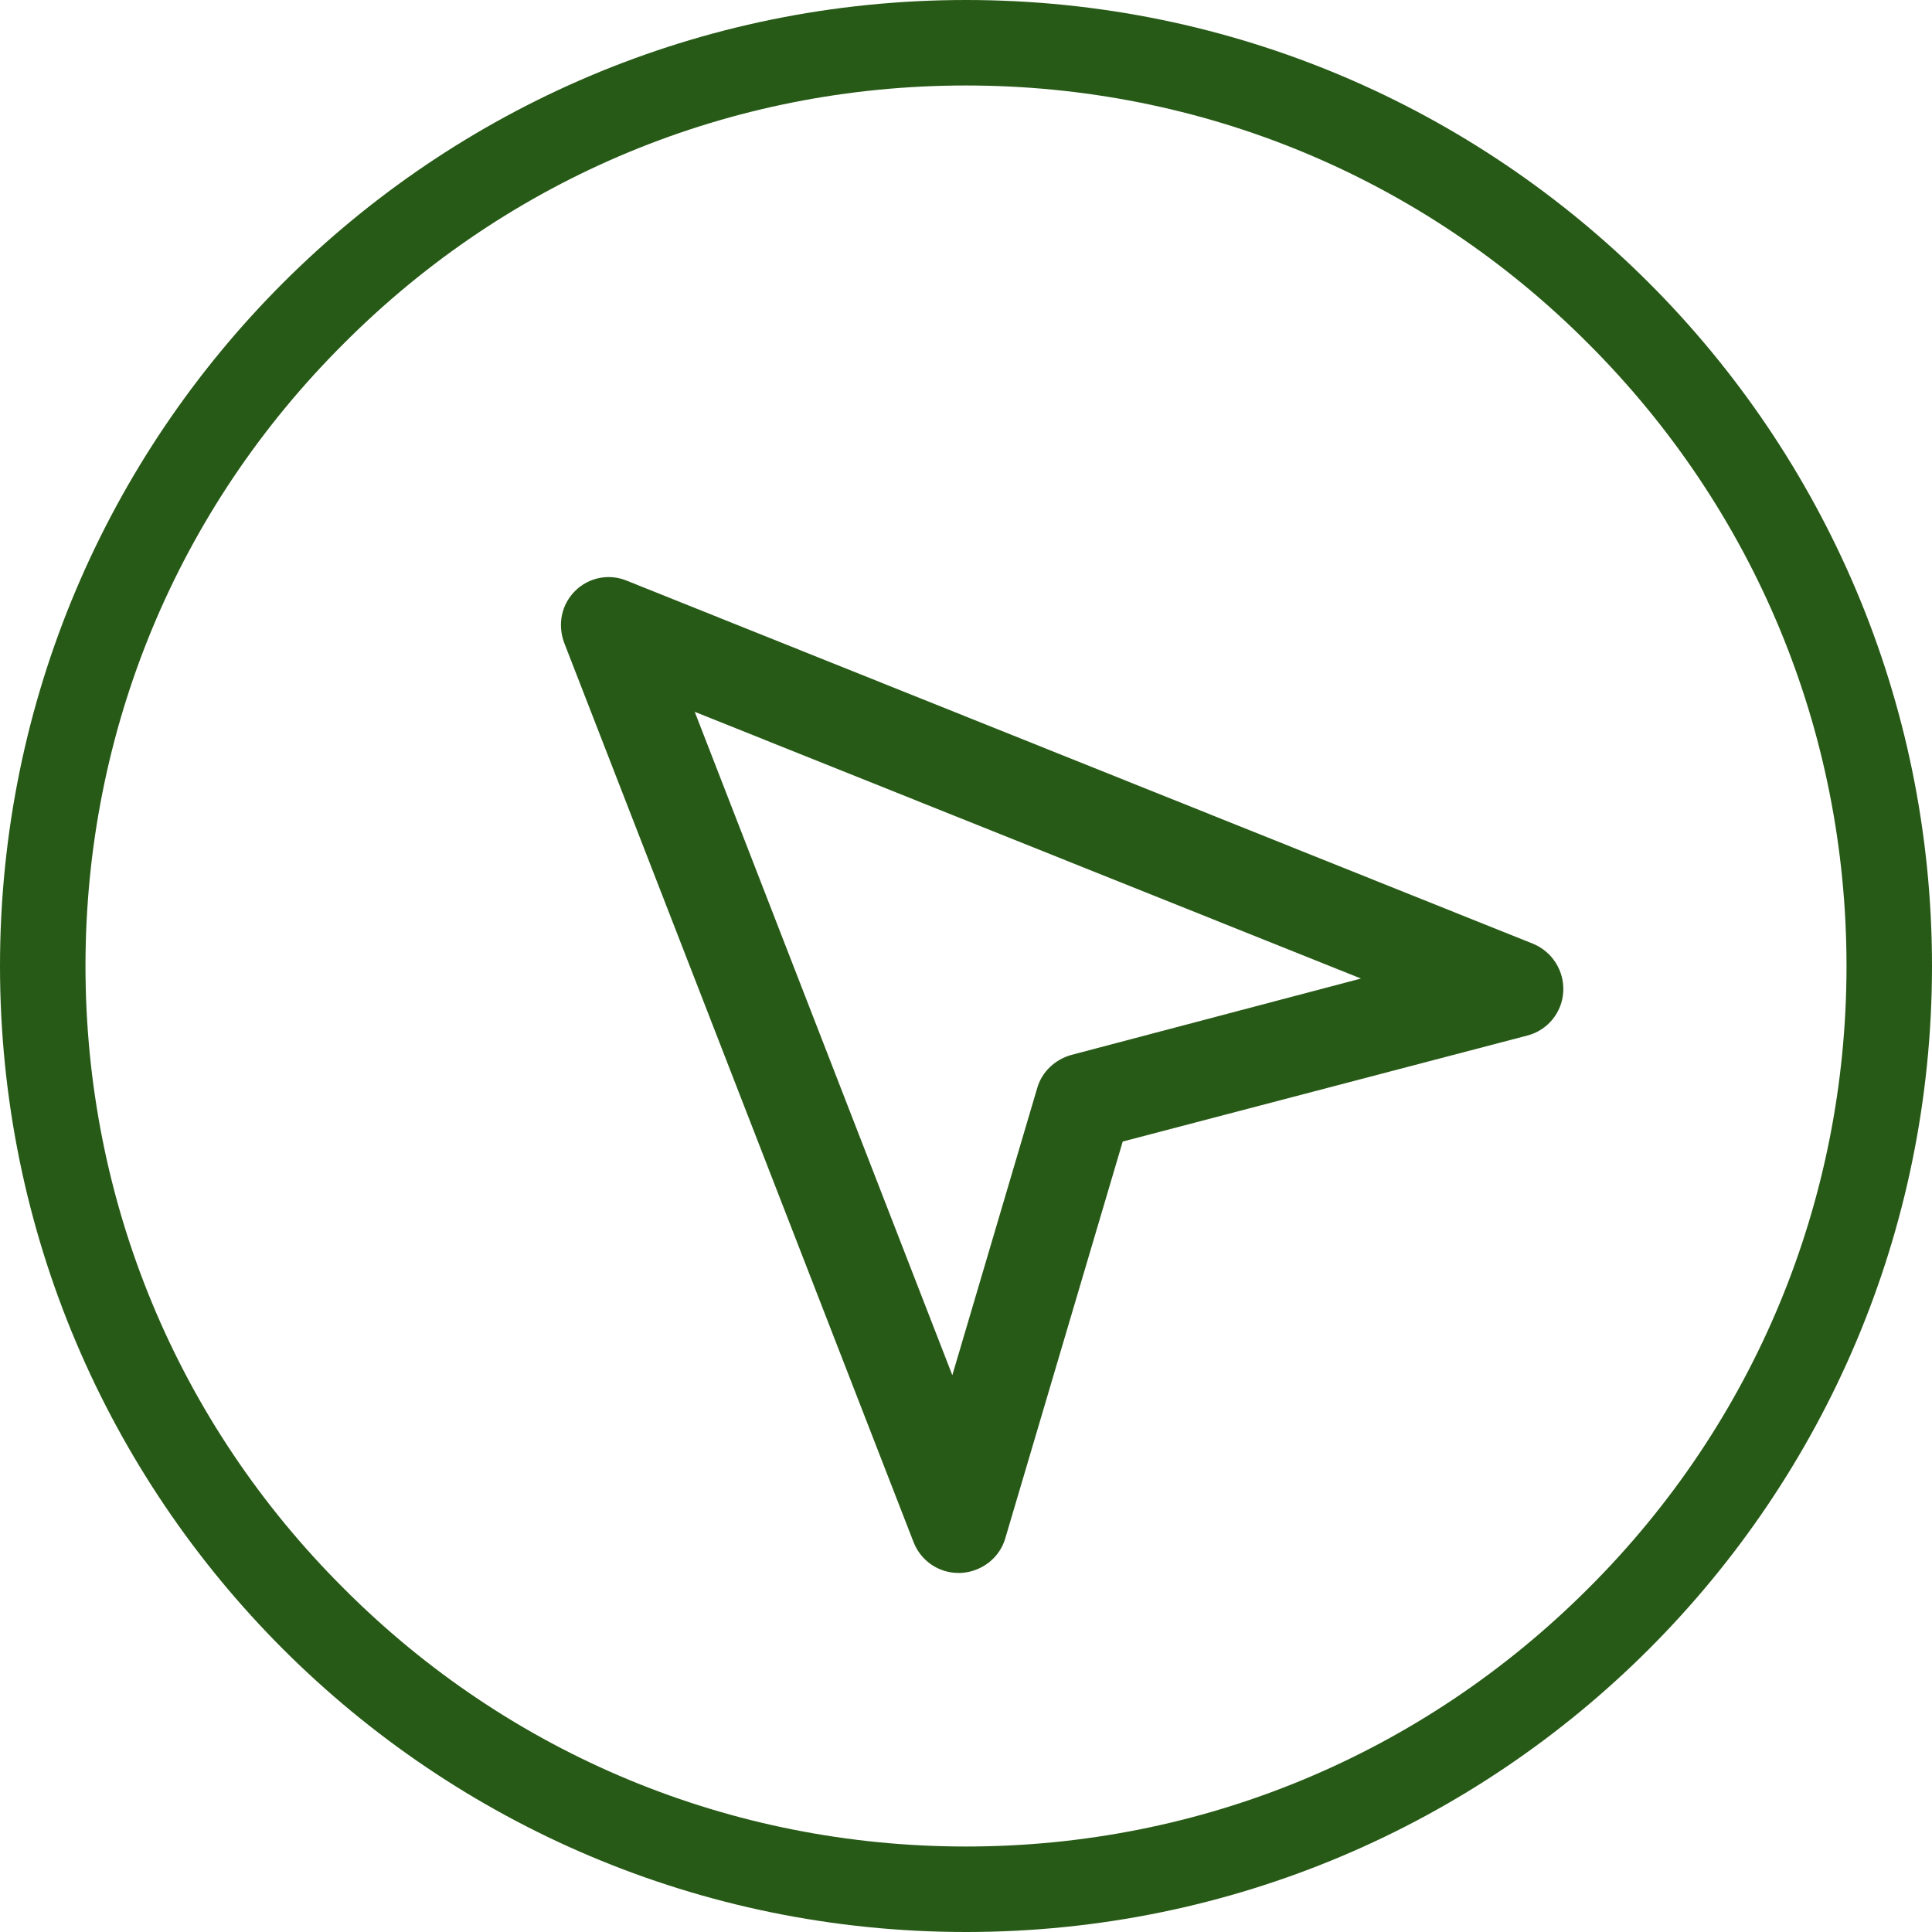
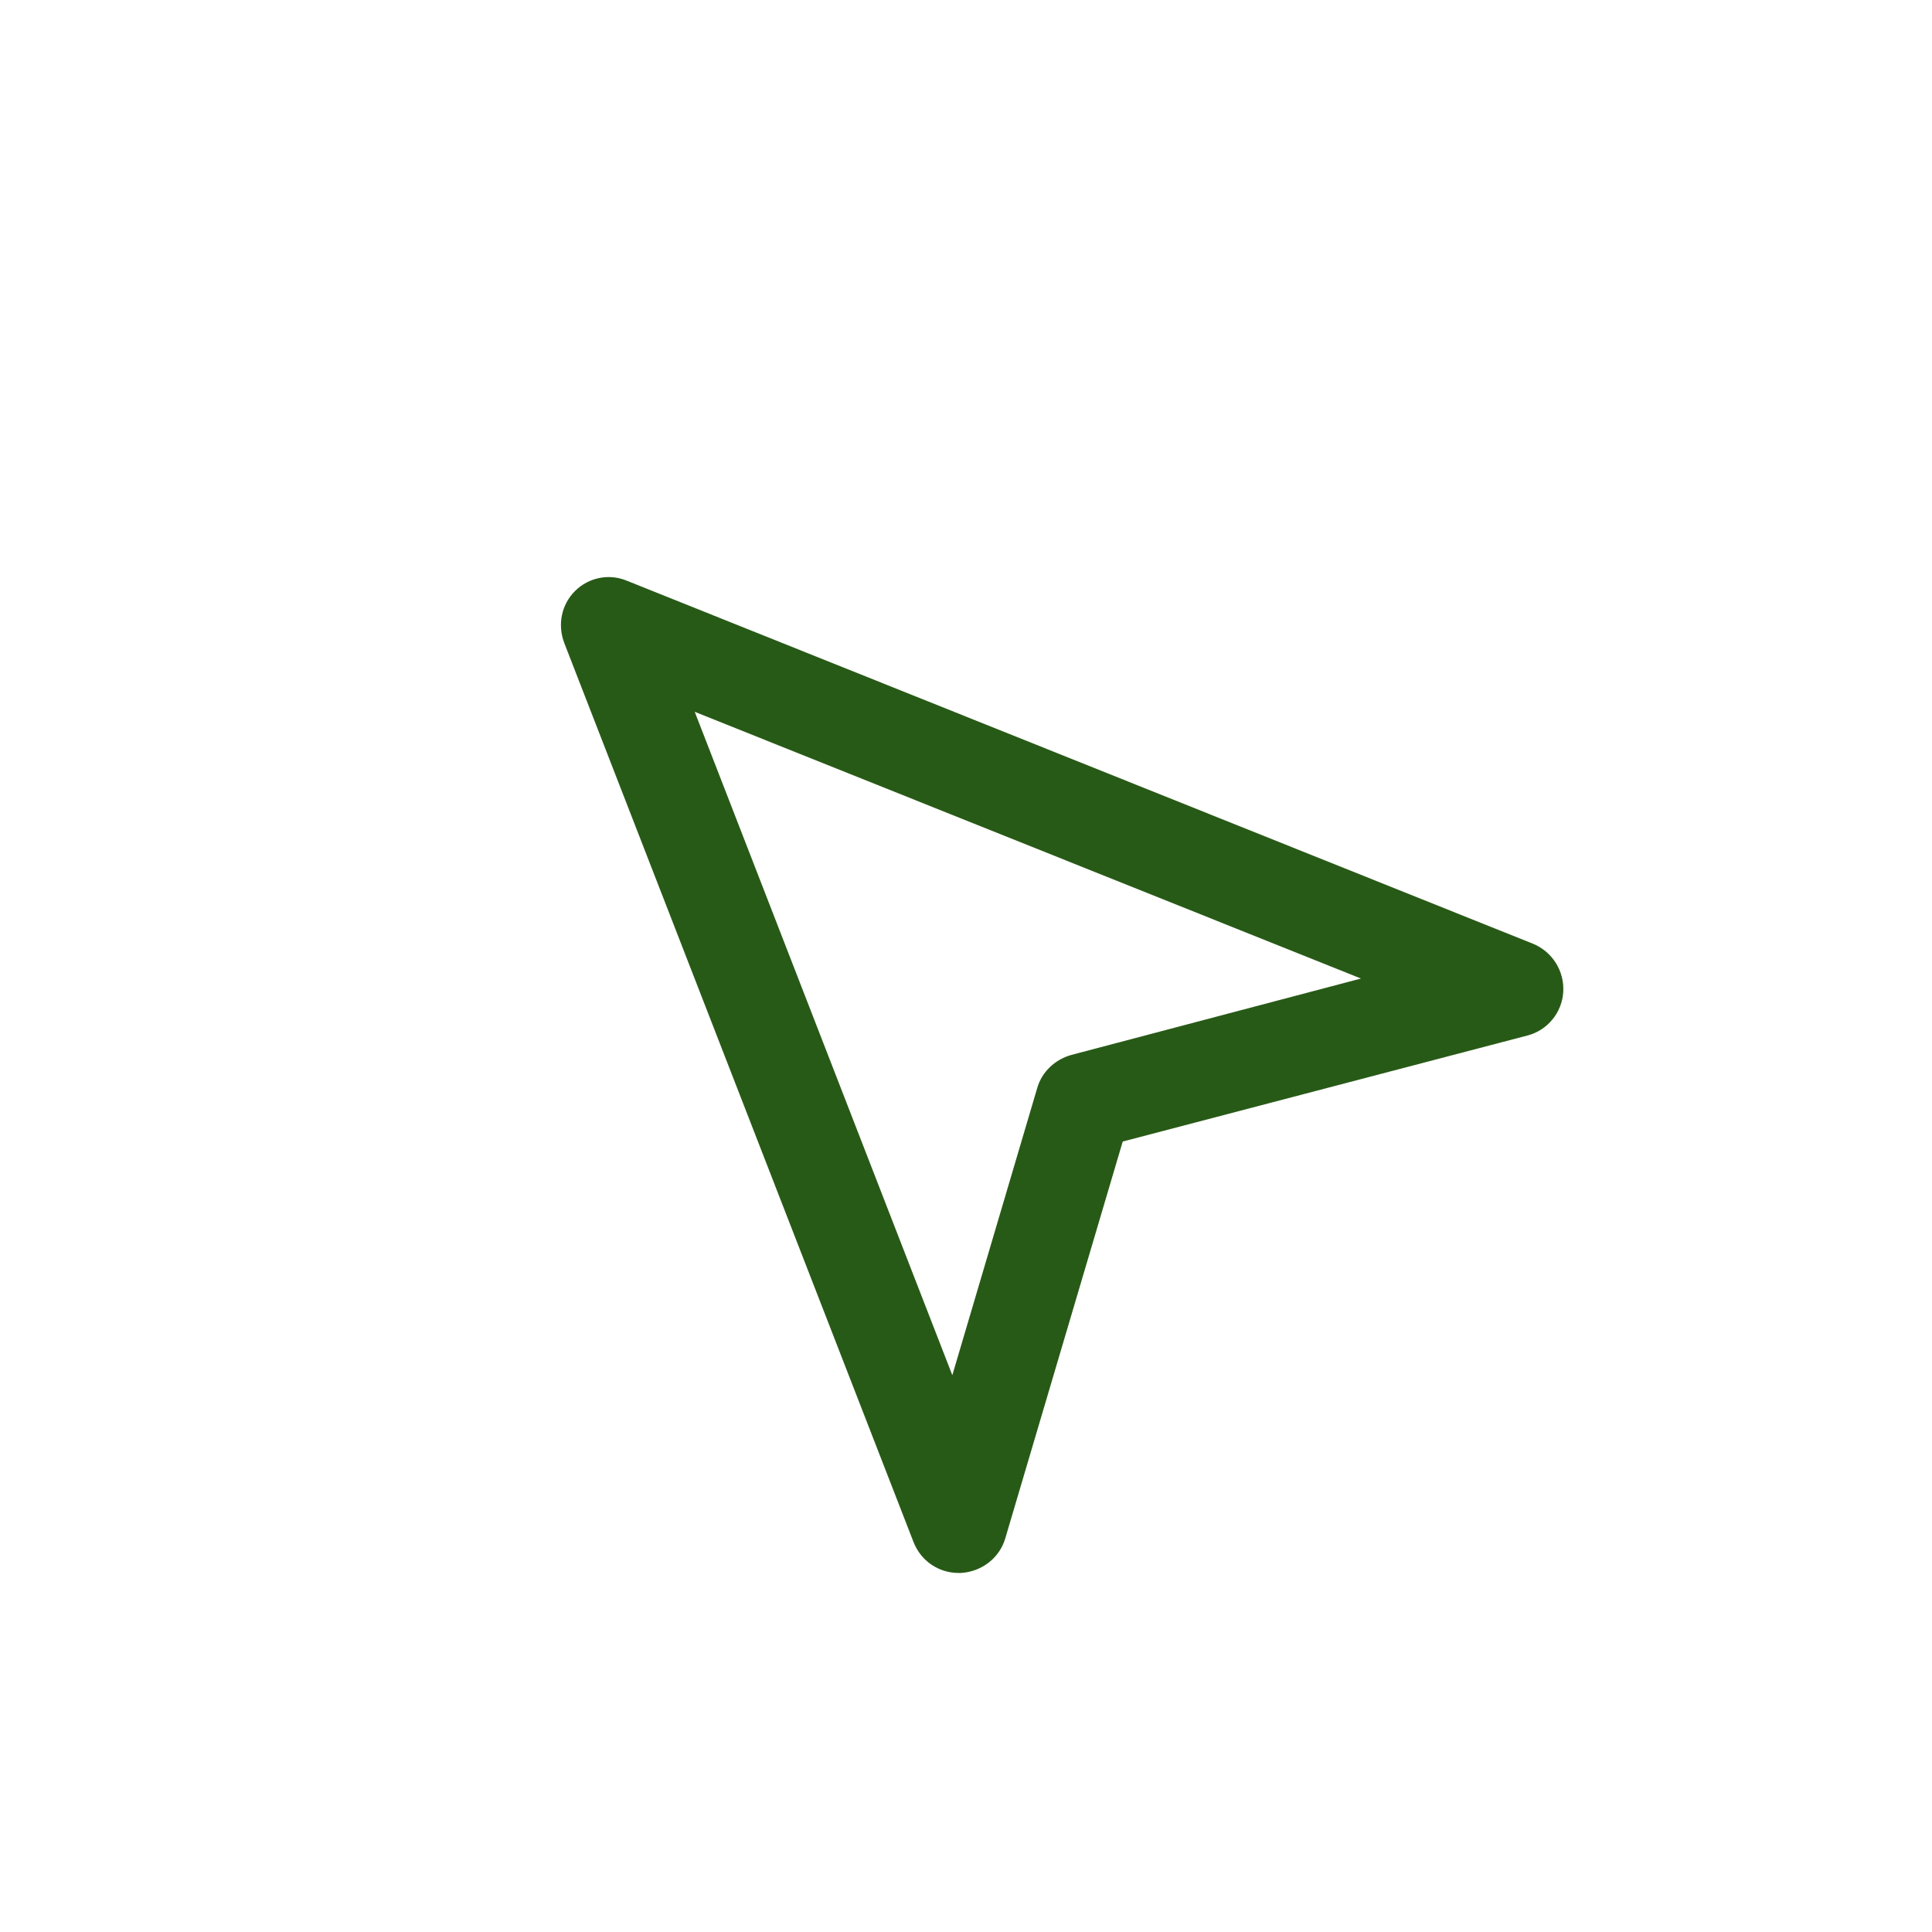
<svg xmlns="http://www.w3.org/2000/svg" fill="#000000" height="339" preserveAspectRatio="xMidYMid meet" version="1" viewBox="0.0 0.0 339.0 339.0" width="339" zoomAndPan="magnify">
  <g id="change1_1">
    <path d="M168.2,276c-3.5,0-6.6-2.1-7.9-5.4L99,112.8c-1.2-3.2-0.5-6.7,1.9-9.1c2.4-2.4,6-3.1,9.1-1.8l159,63.7 c3.4,1.4,5.5,4.8,5.3,8.4c-0.2,3.7-2.8,6.8-6.3,7.7L197,200.3l-20.6,69.6c-1,3.5-4.2,5.9-7.8,6.1C168.4,276,168.3,276,168.2,276z M121.9,124.9l45.2,116.4l14.9-50.4c0.8-2.8,3.1-5,6-5.8l50.8-13.4L121.9,124.9z" fill="#285a17" />
  </g>
  <g id="change1_2">
-     <path d="M169.5,15c41.3,0,80.1,16.1,109.2,45.3c29.2,29.2,45.3,68,45.3,109.2s-16.1,80.1-45.3,109.2 c-29.2,29.2-68,45.3-109.2,45.3s-80.1-16.1-109.2-45.3C31.1,249.6,15,210.8,15,169.5S31.1,89.4,60.3,60.3 C89.4,31.1,128.2,15,169.5,15 M169.5,0C75.9,0,0,75.9,0,169.5S75.9,339,169.5,339S339,263.1,339,169.5S263.1,0,169.5,0L169.5,0z" fill="#285a17" />
-   </g>
+     </g>
</svg>